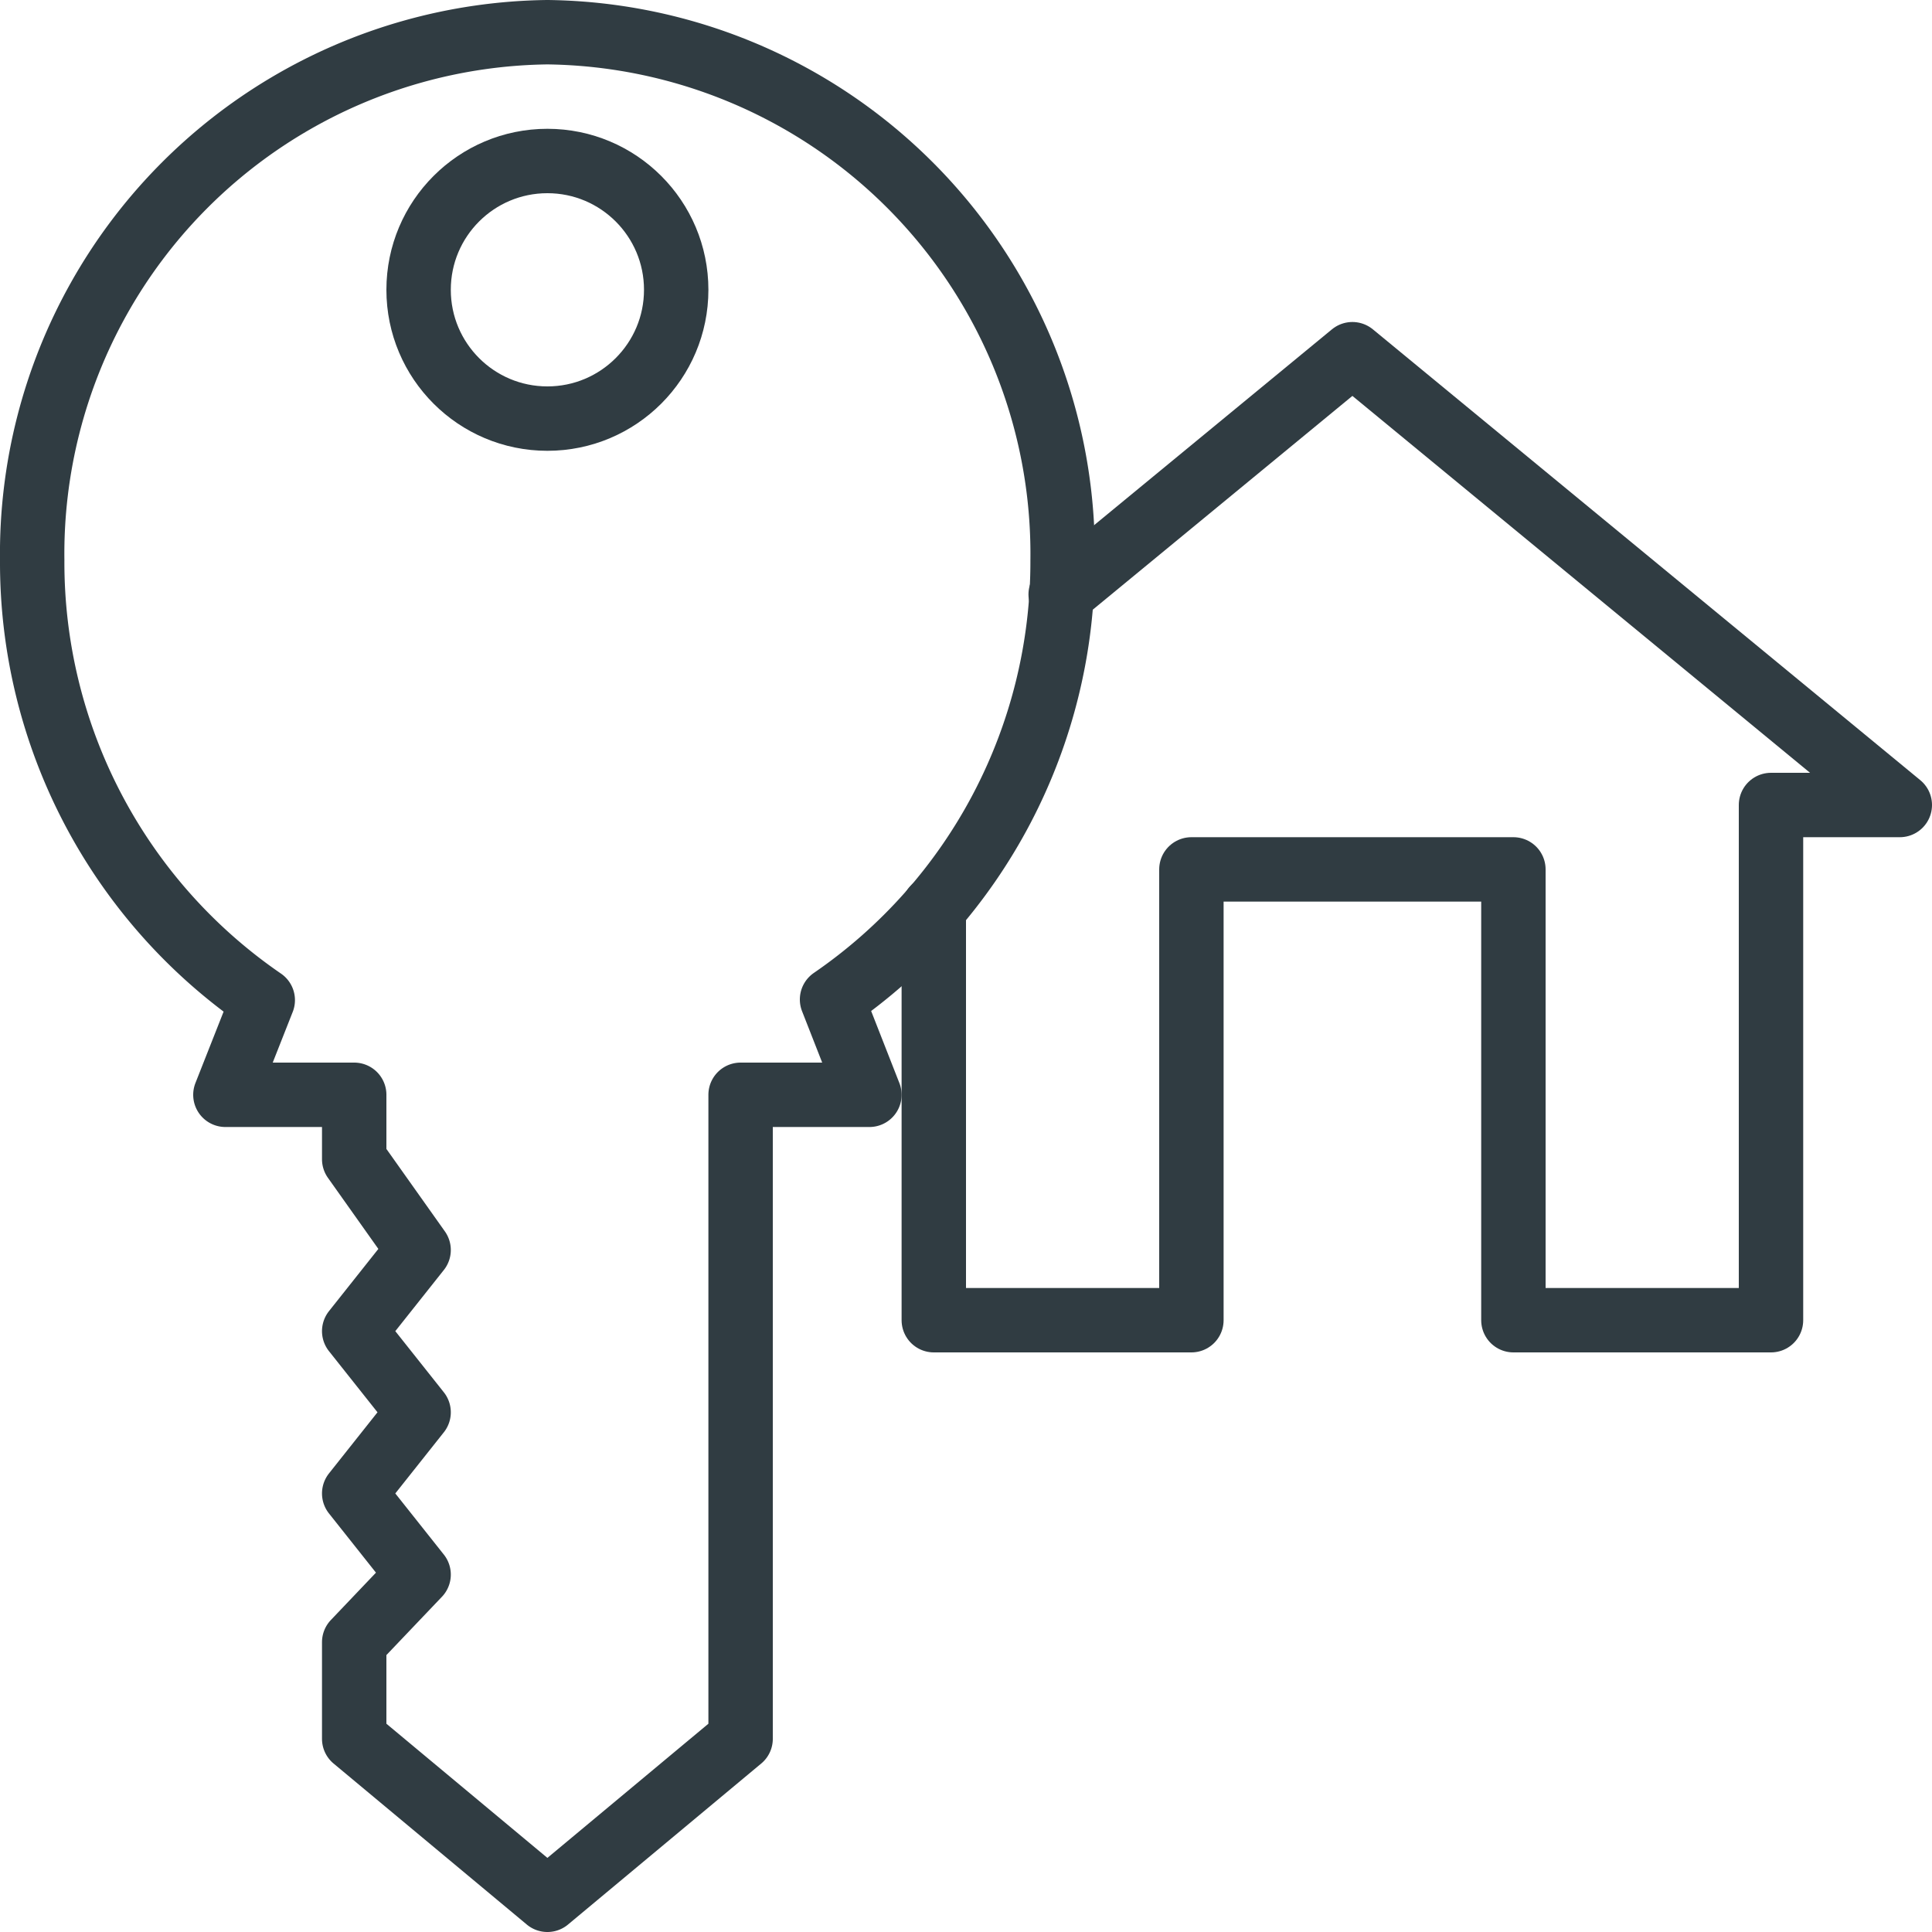
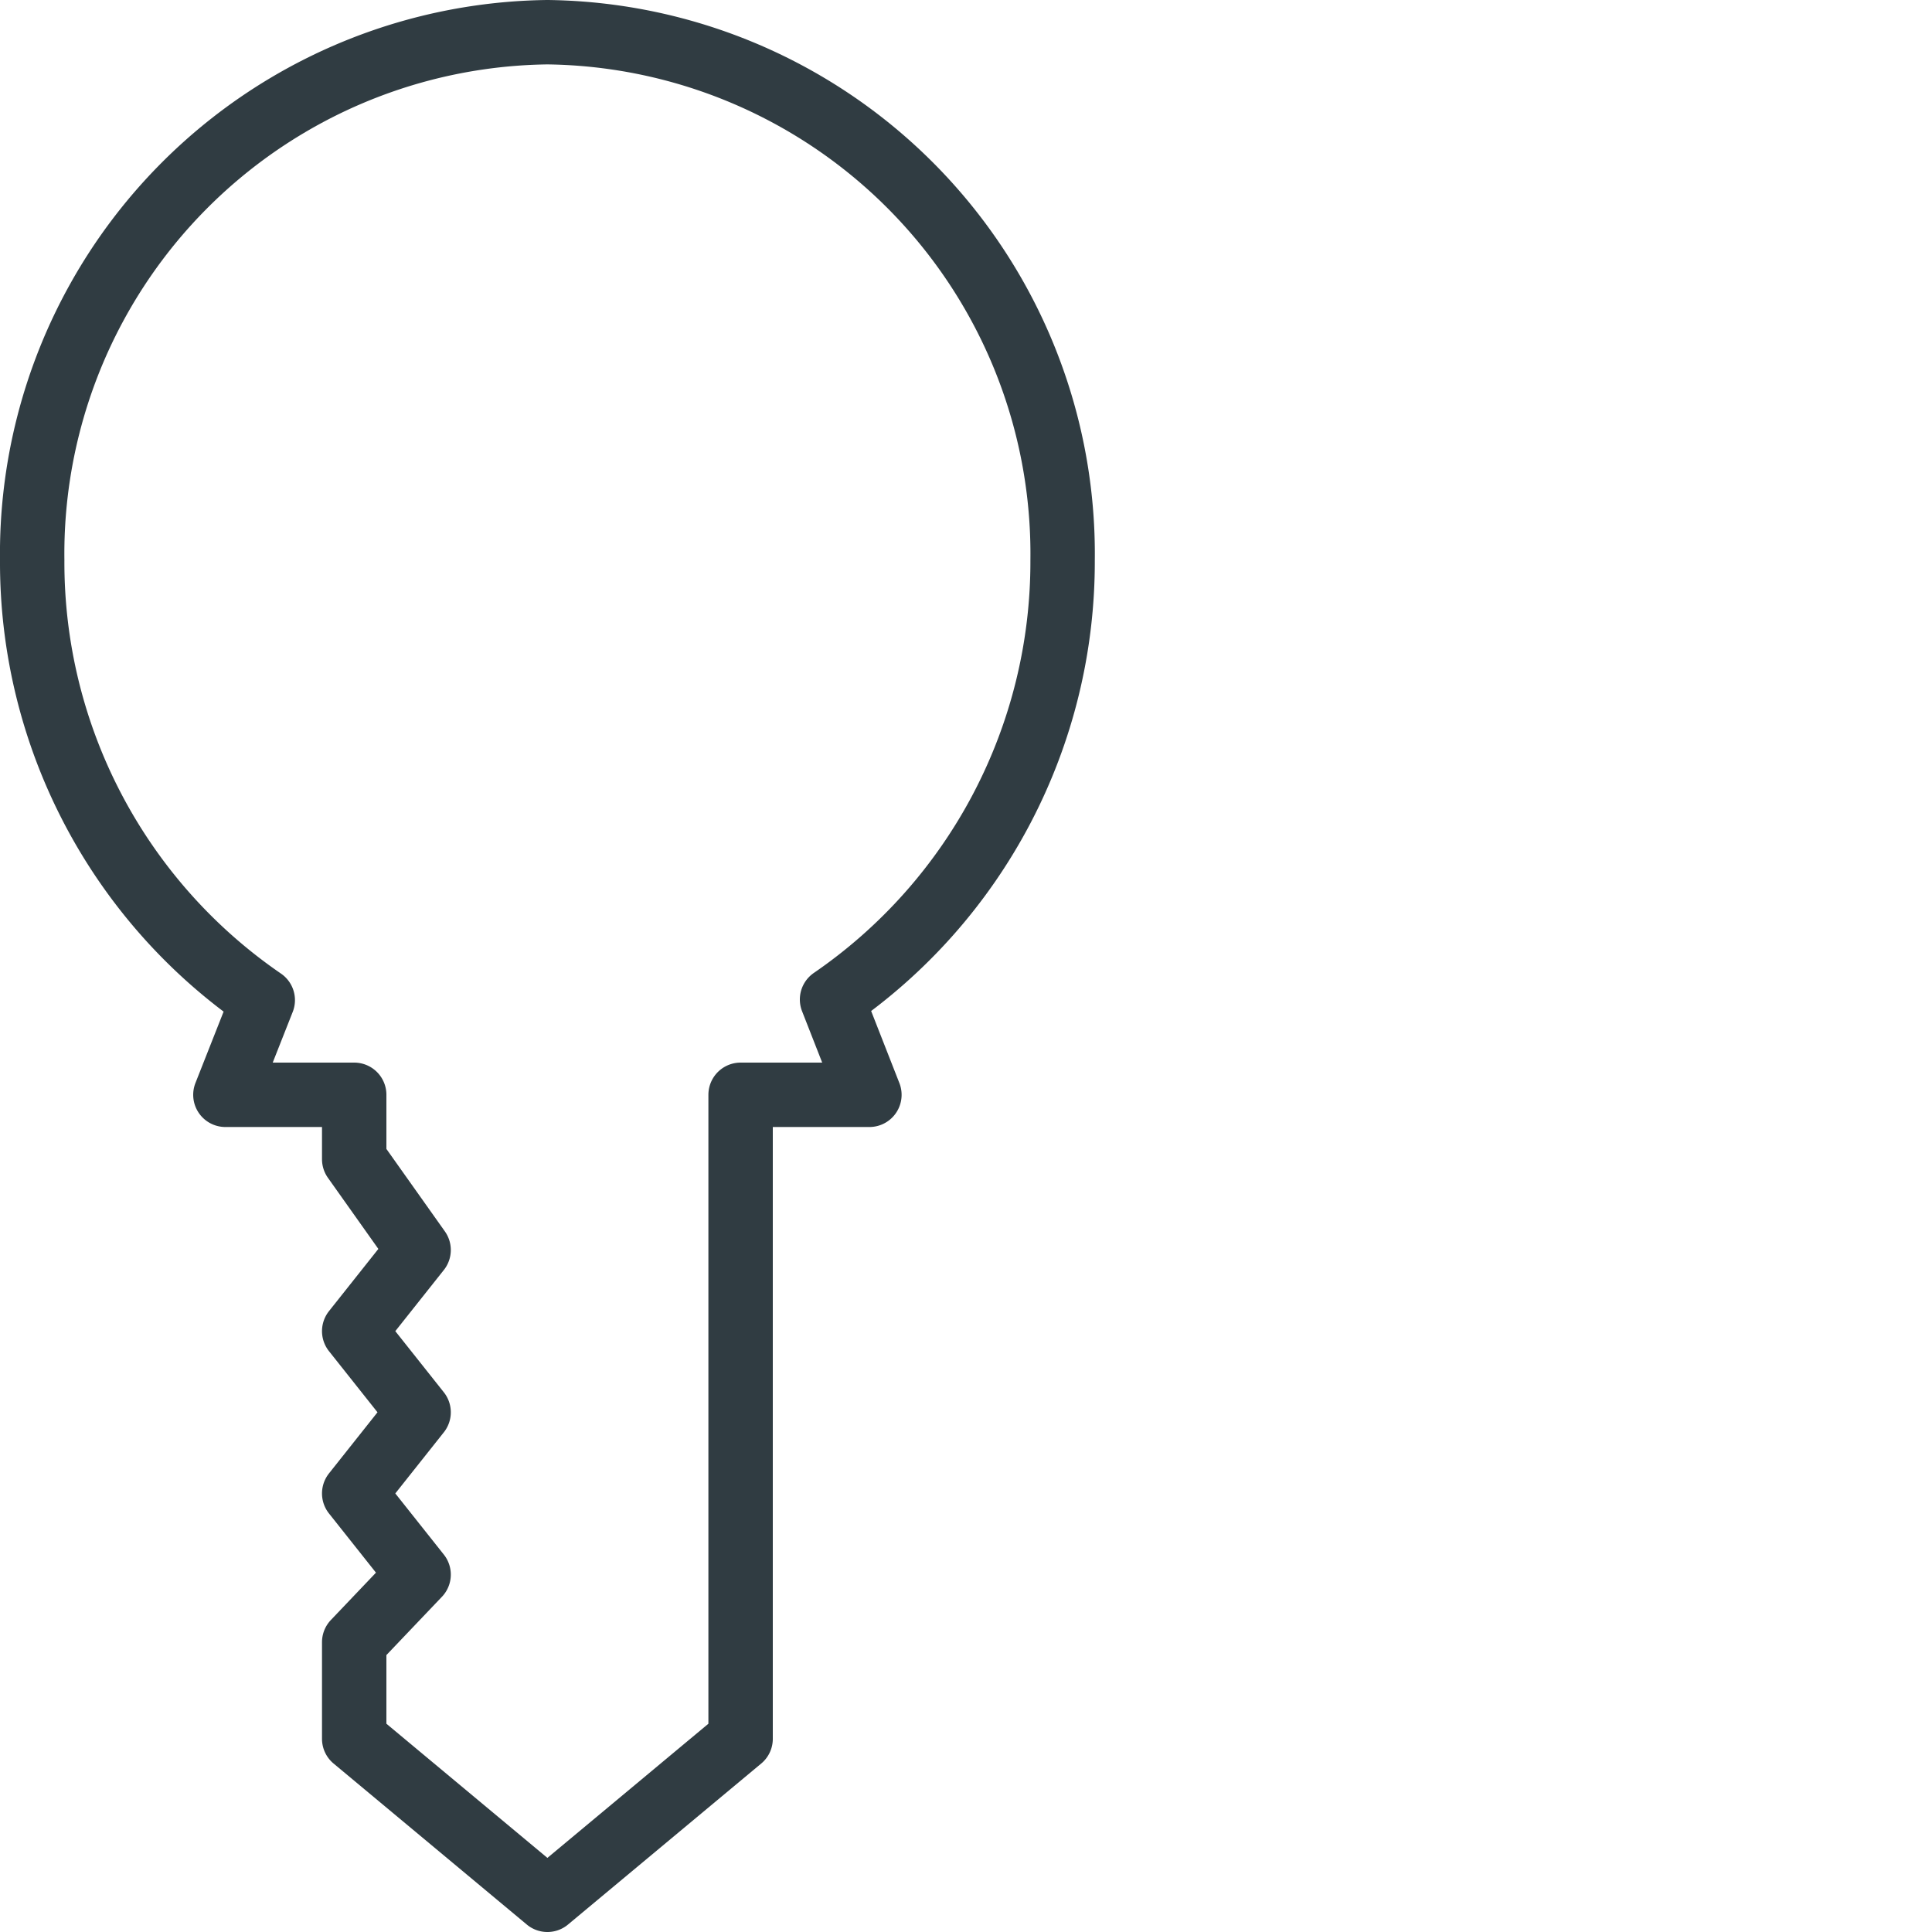
<svg xmlns="http://www.w3.org/2000/svg" viewBox="0 0 30 30">
  <title>House Key</title>
  <g id="House_Key" data-name="House Key">
    <g>
-       <circle cx="8.5" cy="4.5" r="2" style="fill: none;stroke: #303c42;stroke-linecap: round;stroke-linejoin: round" />
      <path d="M5.5,25.5V27l3,2.5,3-2.5V17h2l-.58-1.48A8.24,8.24,0,0,0,16.5,8.7,8.1,8.1,0,0,0,8.5.5a8.1,8.1,0,0,0-8,8.2,8.24,8.24,0,0,0,3.58,6.83L3.5,17h2v1l1,1.41-1,1.26,1,1.26-1,1.26,1,1.26Z" style="fill: none;stroke: #303c42;stroke-linecap: round;stroke-linejoin: round" />
-       <polyline points="14.5 14.1 14.5 20.5 18.5 20.5 18.5 13.5 23.5 13.5 23.5 20.5 27.5 20.5 27.5 12.5 29.5 12.5 21 5.5 16.47 9.23" style="fill: none;stroke: #303c42;stroke-linecap: round;stroke-linejoin: round" />
    </g>
  </g>
</svg>